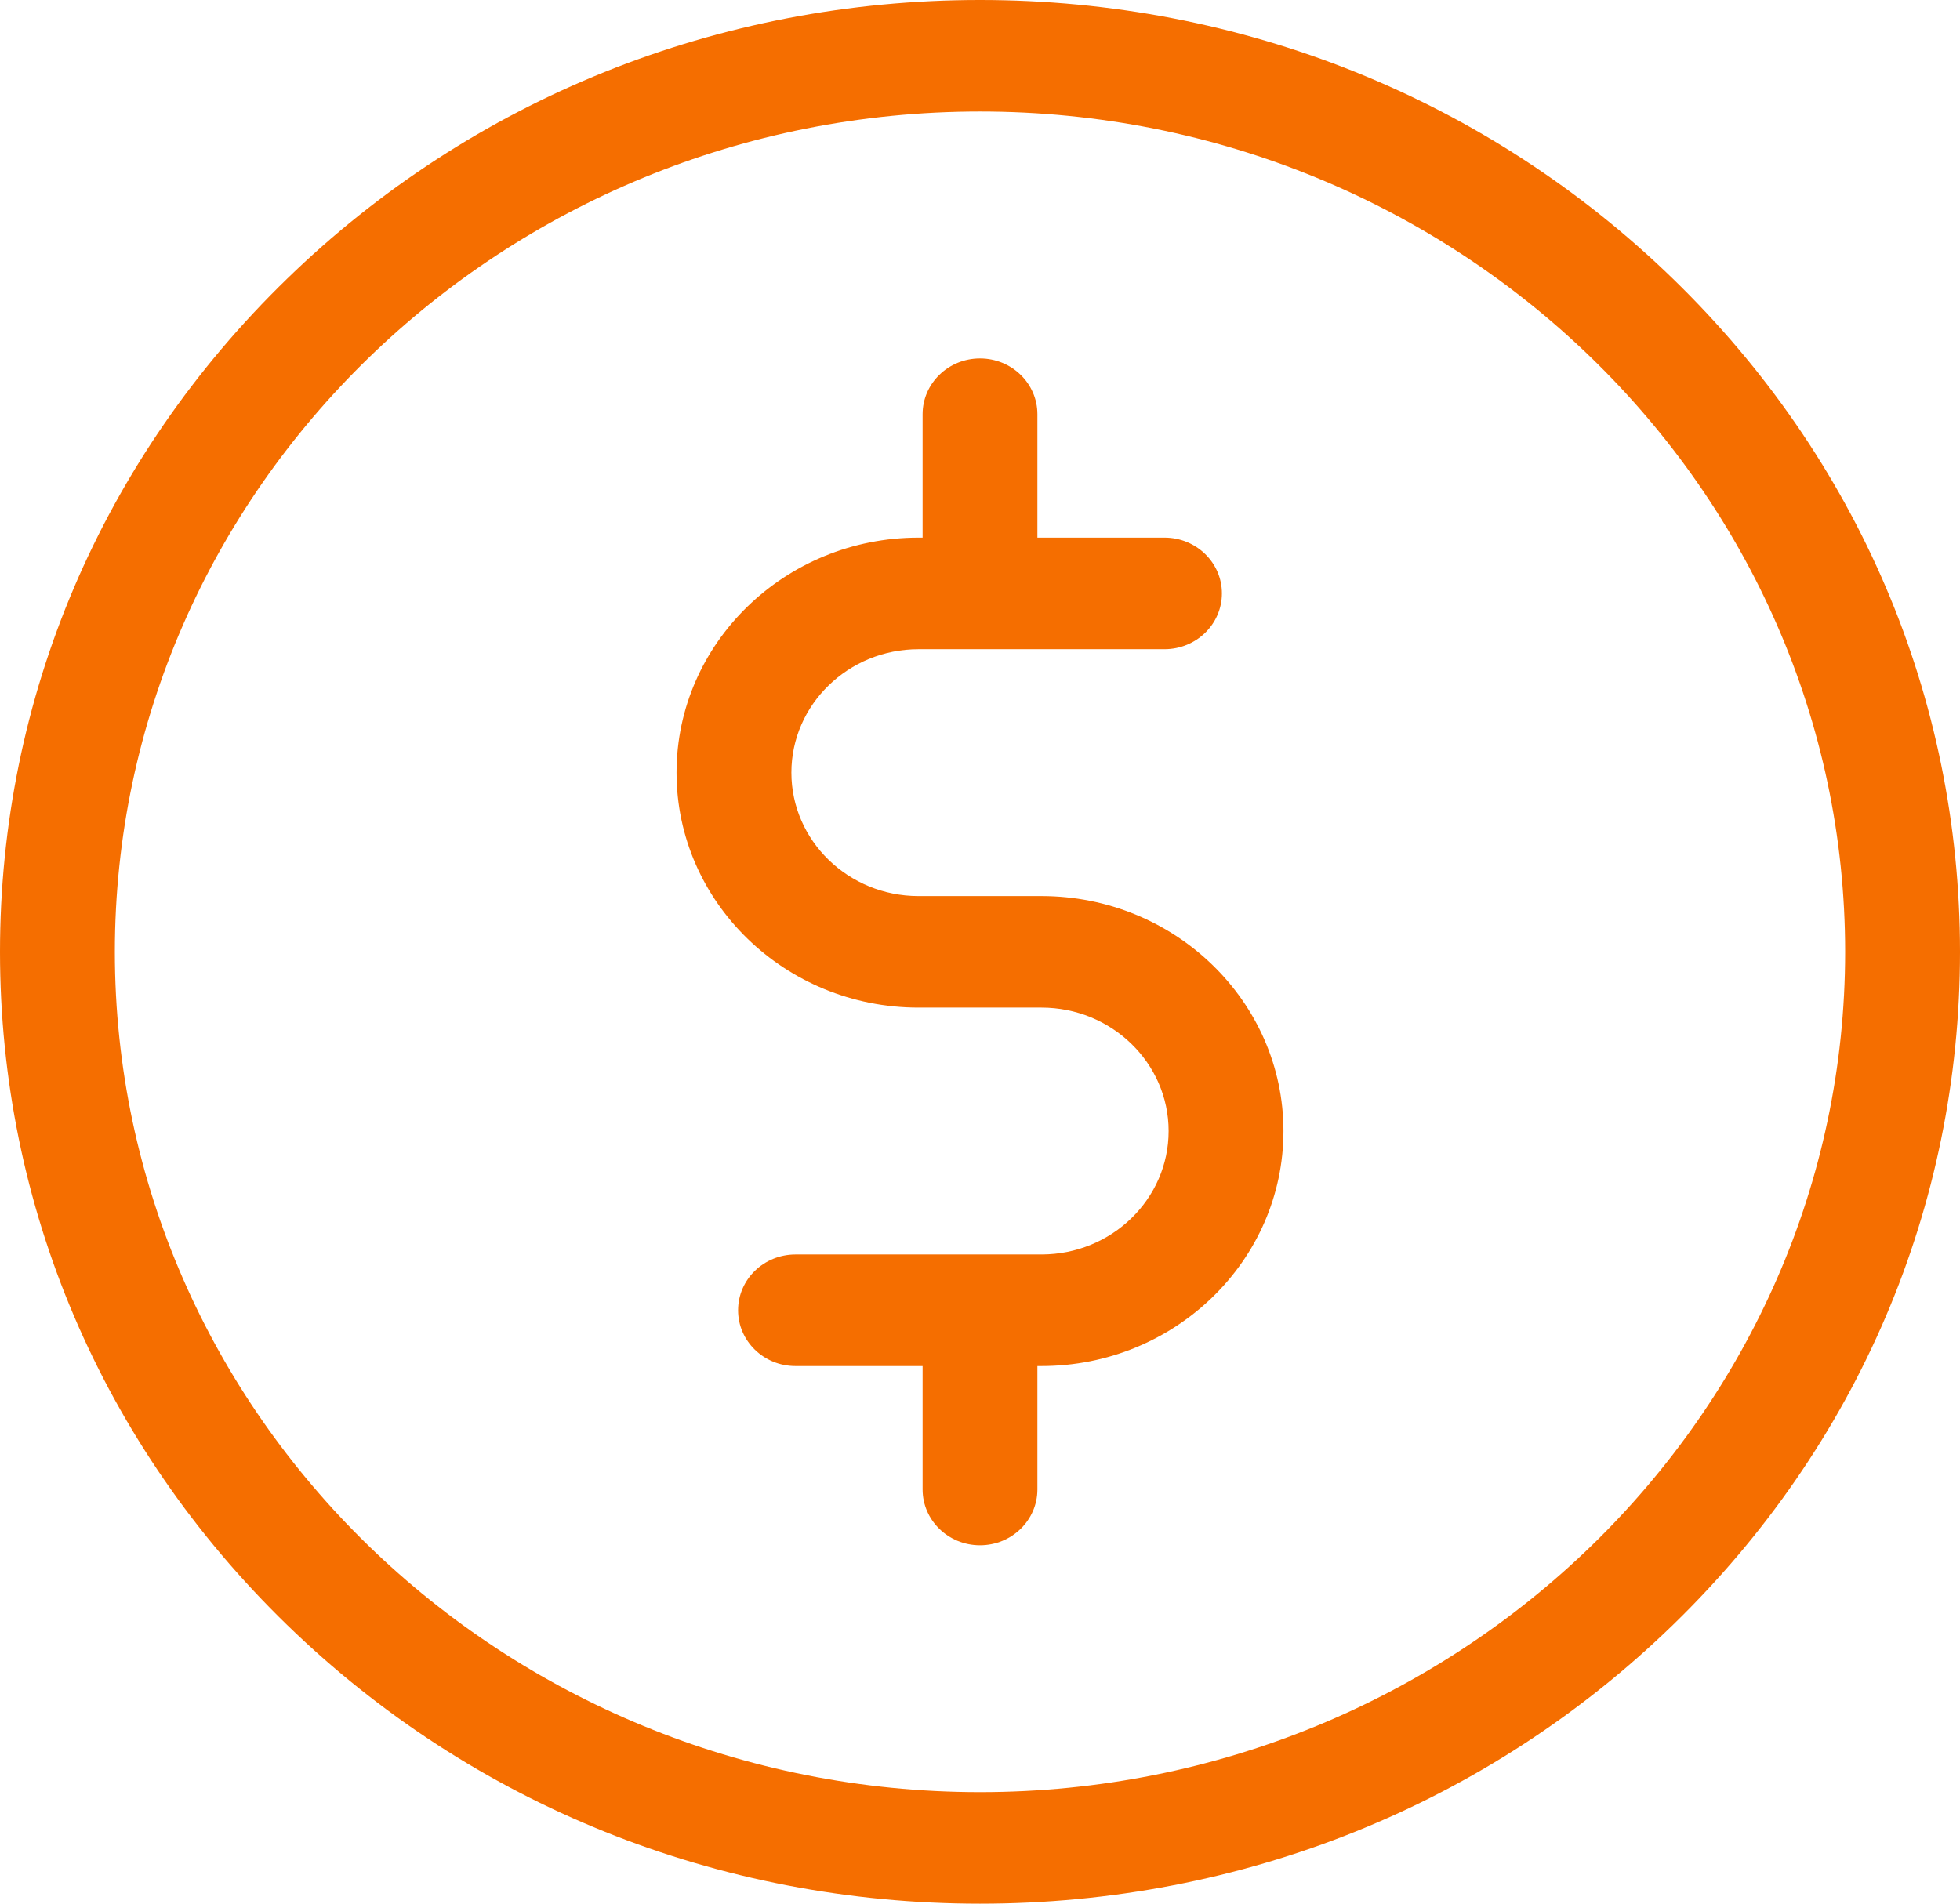
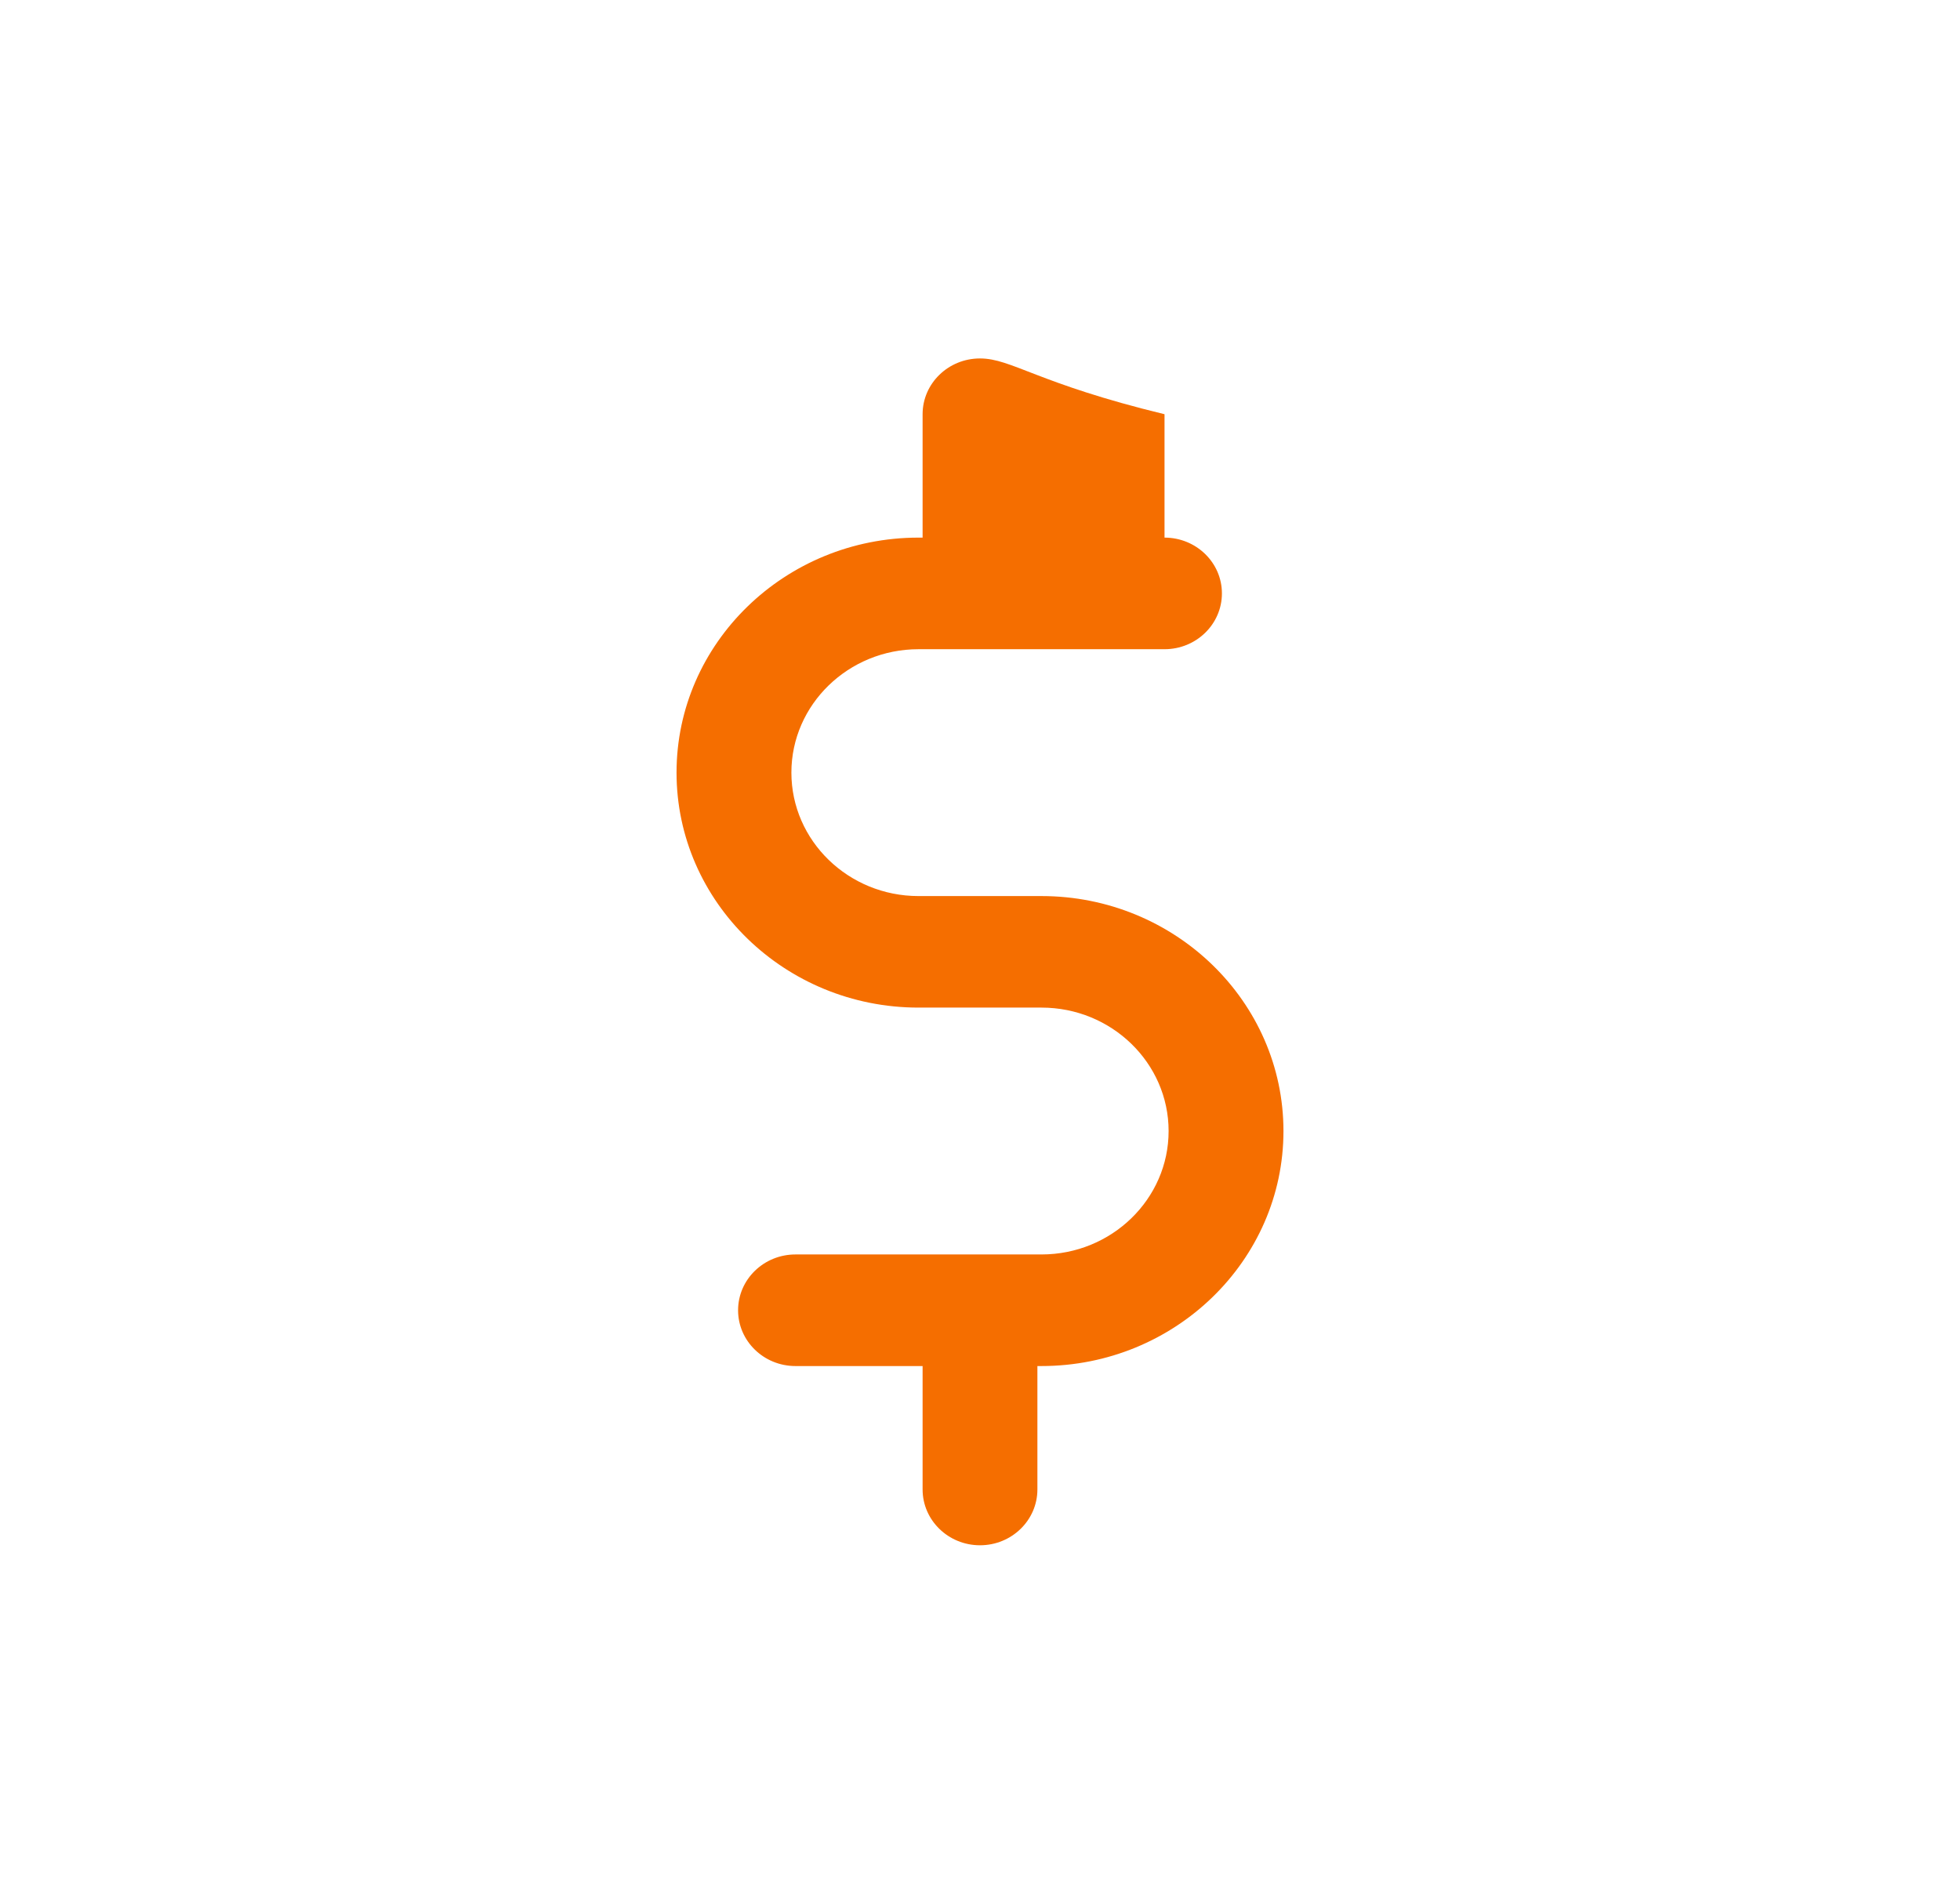
<svg xmlns="http://www.w3.org/2000/svg" width="35" height="34" viewBox="0 0 35 34" fill="none">
-   <path d="M29.874 4.979C26.569 1.768 22.174 0 17.5 0C12.826 0 8.431 1.768 5.126 4.979C1.82 8.19 0 12.459 0 17C0 21.541 1.82 25.81 5.126 29.021C8.431 32.232 12.826 34 17.5 34C22.174 34 26.569 32.232 29.874 29.021C33.18 25.81 35 21.541 35 17C35 12.459 33.18 8.19 29.874 4.979ZM17.5 32.008C8.981 32.008 2.051 25.275 2.051 17C2.051 8.725 8.981 1.992 17.5 1.992C26.019 1.992 32.949 8.725 32.949 17C32.949 25.275 26.019 32.008 17.5 32.008Z" fill="#F56E00" />
-   <path d="M18.598 16.004H16.402C15.15 16.004 14.132 15.015 14.132 13.799C14.132 12.584 15.15 11.595 16.402 11.595H20.795C21.361 11.595 21.82 11.149 21.82 10.598C21.82 10.048 21.361 9.602 20.795 9.602H18.525V7.398C18.525 6.848 18.066 6.402 17.5 6.402C16.934 6.402 16.475 6.848 16.475 7.398V9.602H16.402C14.02 9.602 12.081 11.485 12.081 13.799C12.081 16.113 14.02 17.996 16.402 17.996H18.598C19.85 17.996 20.868 18.985 20.868 20.201C20.868 21.416 19.85 22.405 18.598 22.405H14.205C13.639 22.405 13.18 22.851 13.18 23.402C13.18 23.952 13.639 24.398 14.205 24.398H16.475V26.602C16.475 27.152 16.934 27.599 17.5 27.599C18.066 27.599 18.525 27.152 18.525 26.602V24.398H18.598C20.98 24.398 22.919 22.515 22.919 20.201C22.919 17.887 20.98 16.004 18.598 16.004Z" fill="#F56E00" />
+   <path d="M18.598 16.004H16.402C15.15 16.004 14.132 15.015 14.132 13.799C14.132 12.584 15.15 11.595 16.402 11.595H20.795C21.361 11.595 21.82 11.149 21.82 10.598C21.82 10.048 21.361 9.602 20.795 9.602V7.398C18.525 6.848 18.066 6.402 17.5 6.402C16.934 6.402 16.475 6.848 16.475 7.398V9.602H16.402C14.02 9.602 12.081 11.485 12.081 13.799C12.081 16.113 14.02 17.996 16.402 17.996H18.598C19.85 17.996 20.868 18.985 20.868 20.201C20.868 21.416 19.85 22.405 18.598 22.405H14.205C13.639 22.405 13.18 22.851 13.18 23.402C13.18 23.952 13.639 24.398 14.205 24.398H16.475V26.602C16.475 27.152 16.934 27.599 17.5 27.599C18.066 27.599 18.525 27.152 18.525 26.602V24.398H18.598C20.98 24.398 22.919 22.515 22.919 20.201C22.919 17.887 20.98 16.004 18.598 16.004Z" fill="#F56E00" />
</svg>